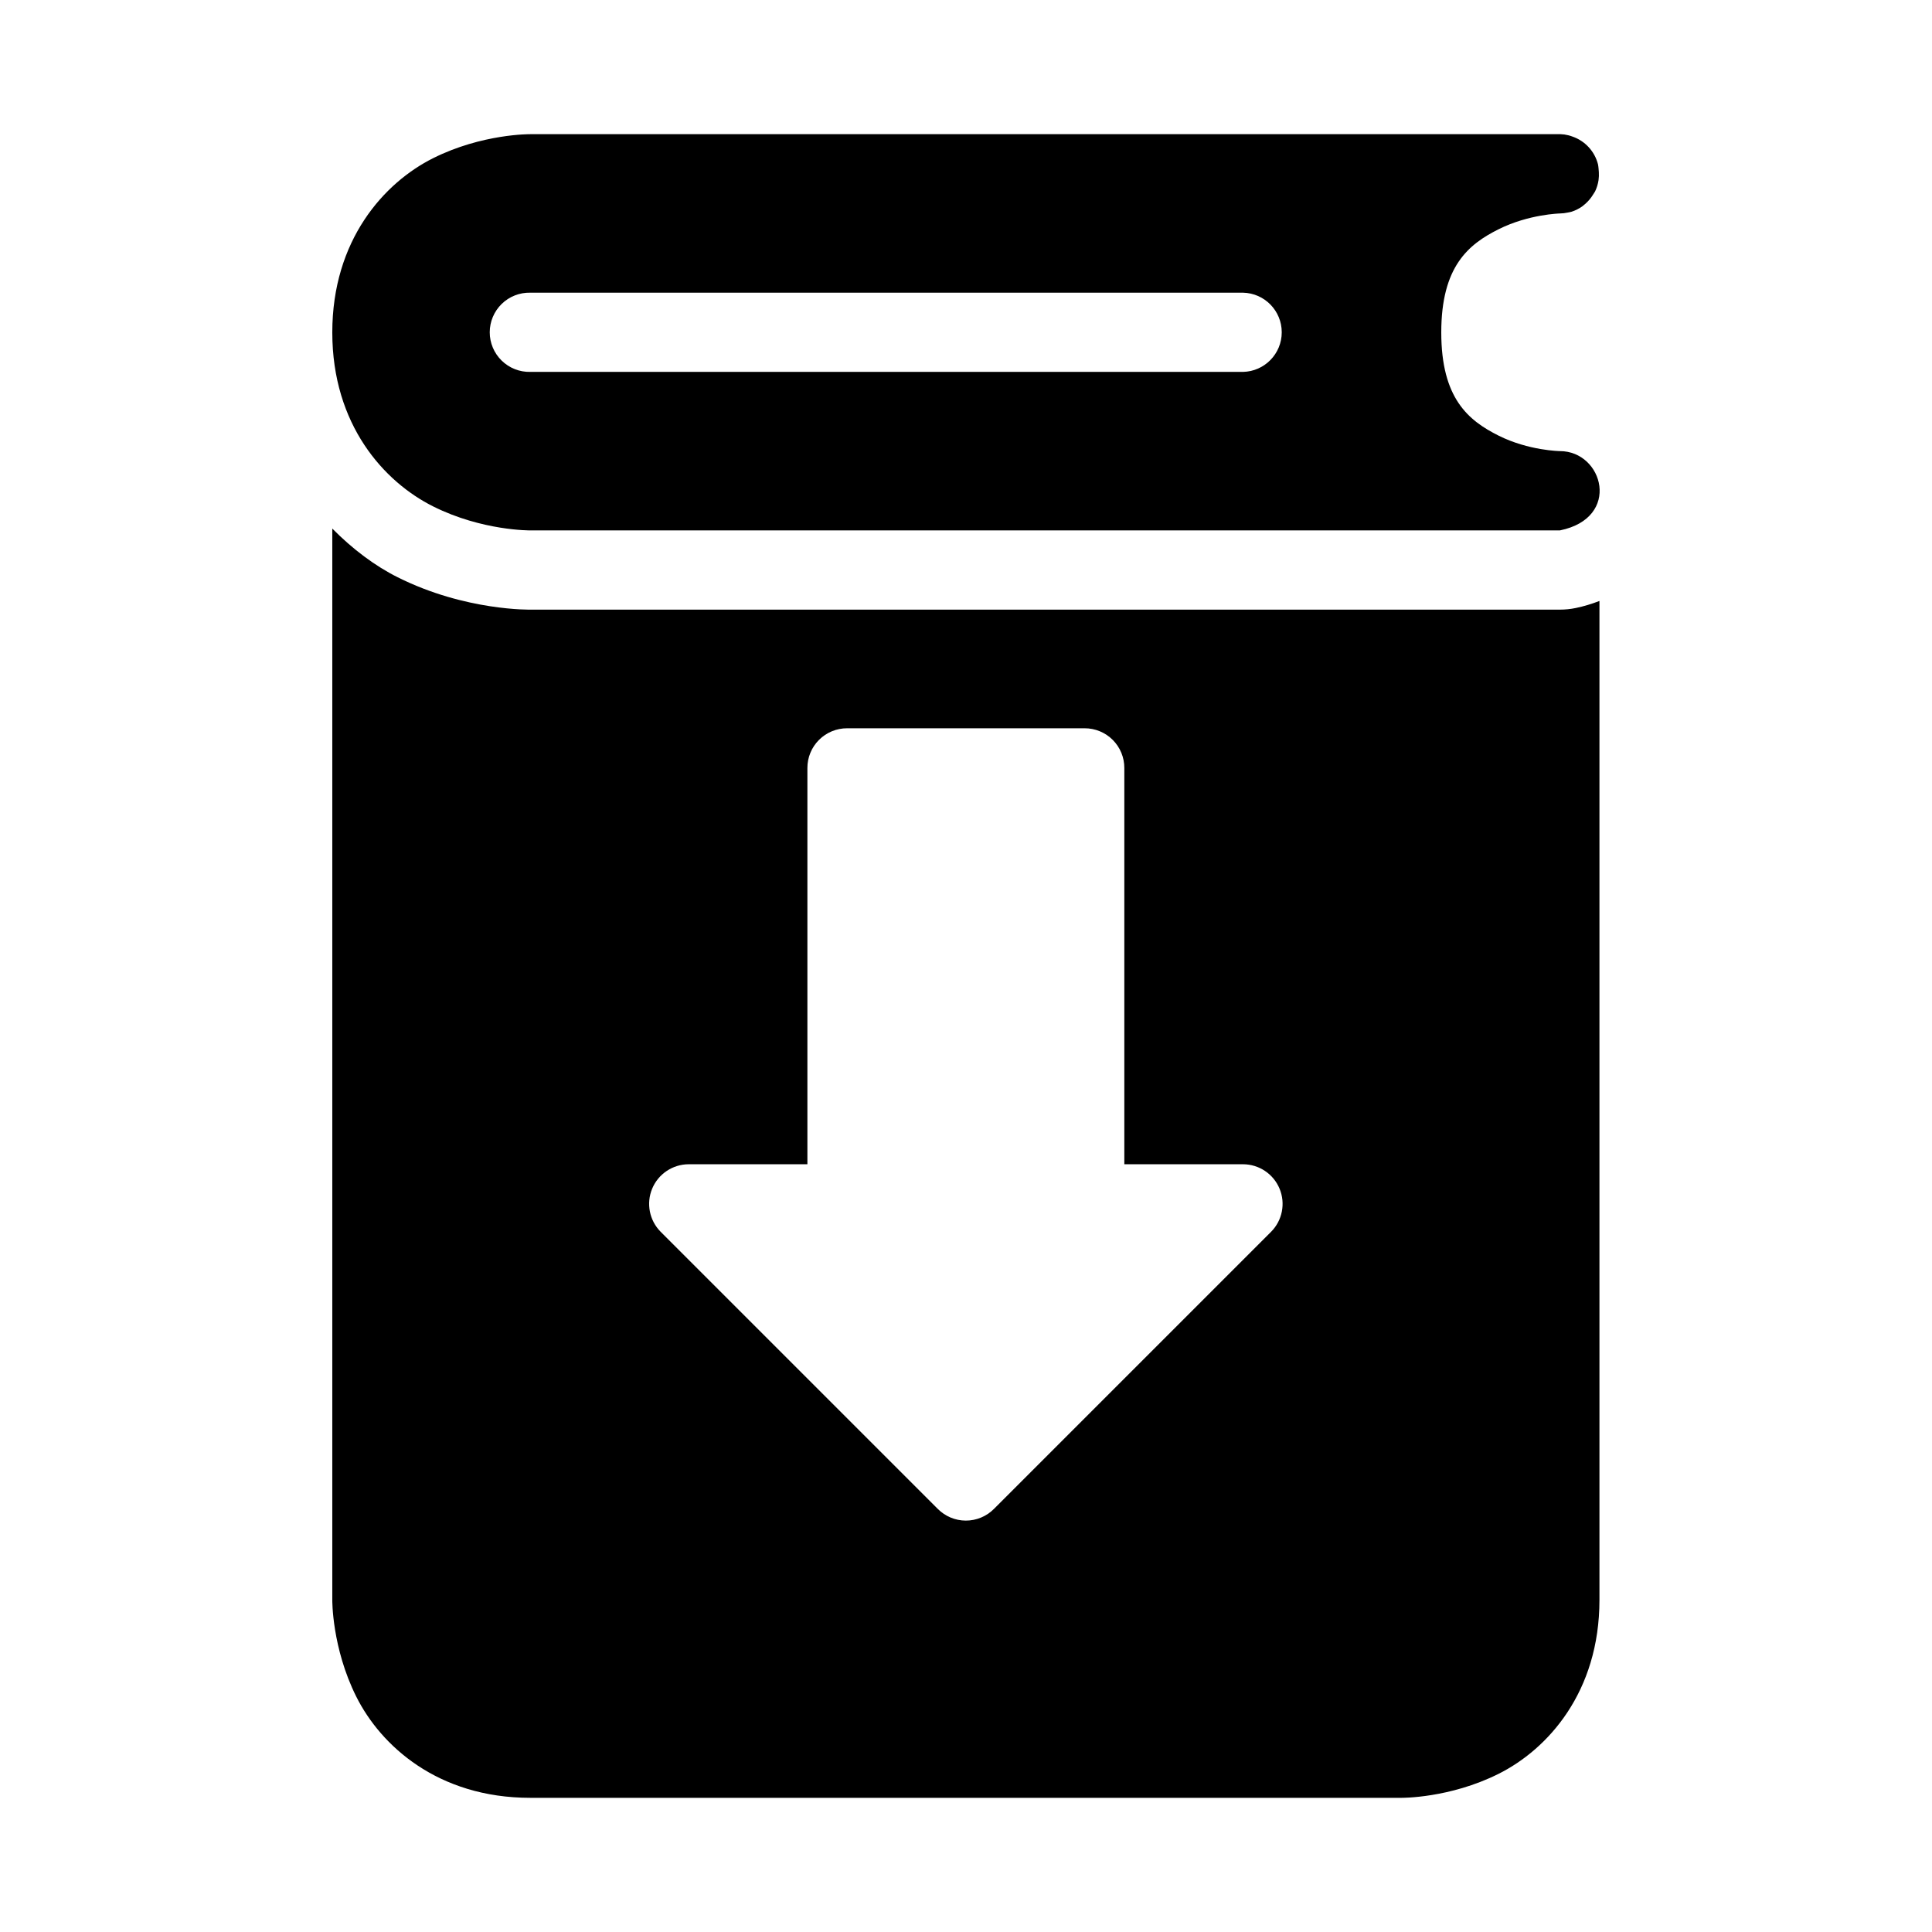
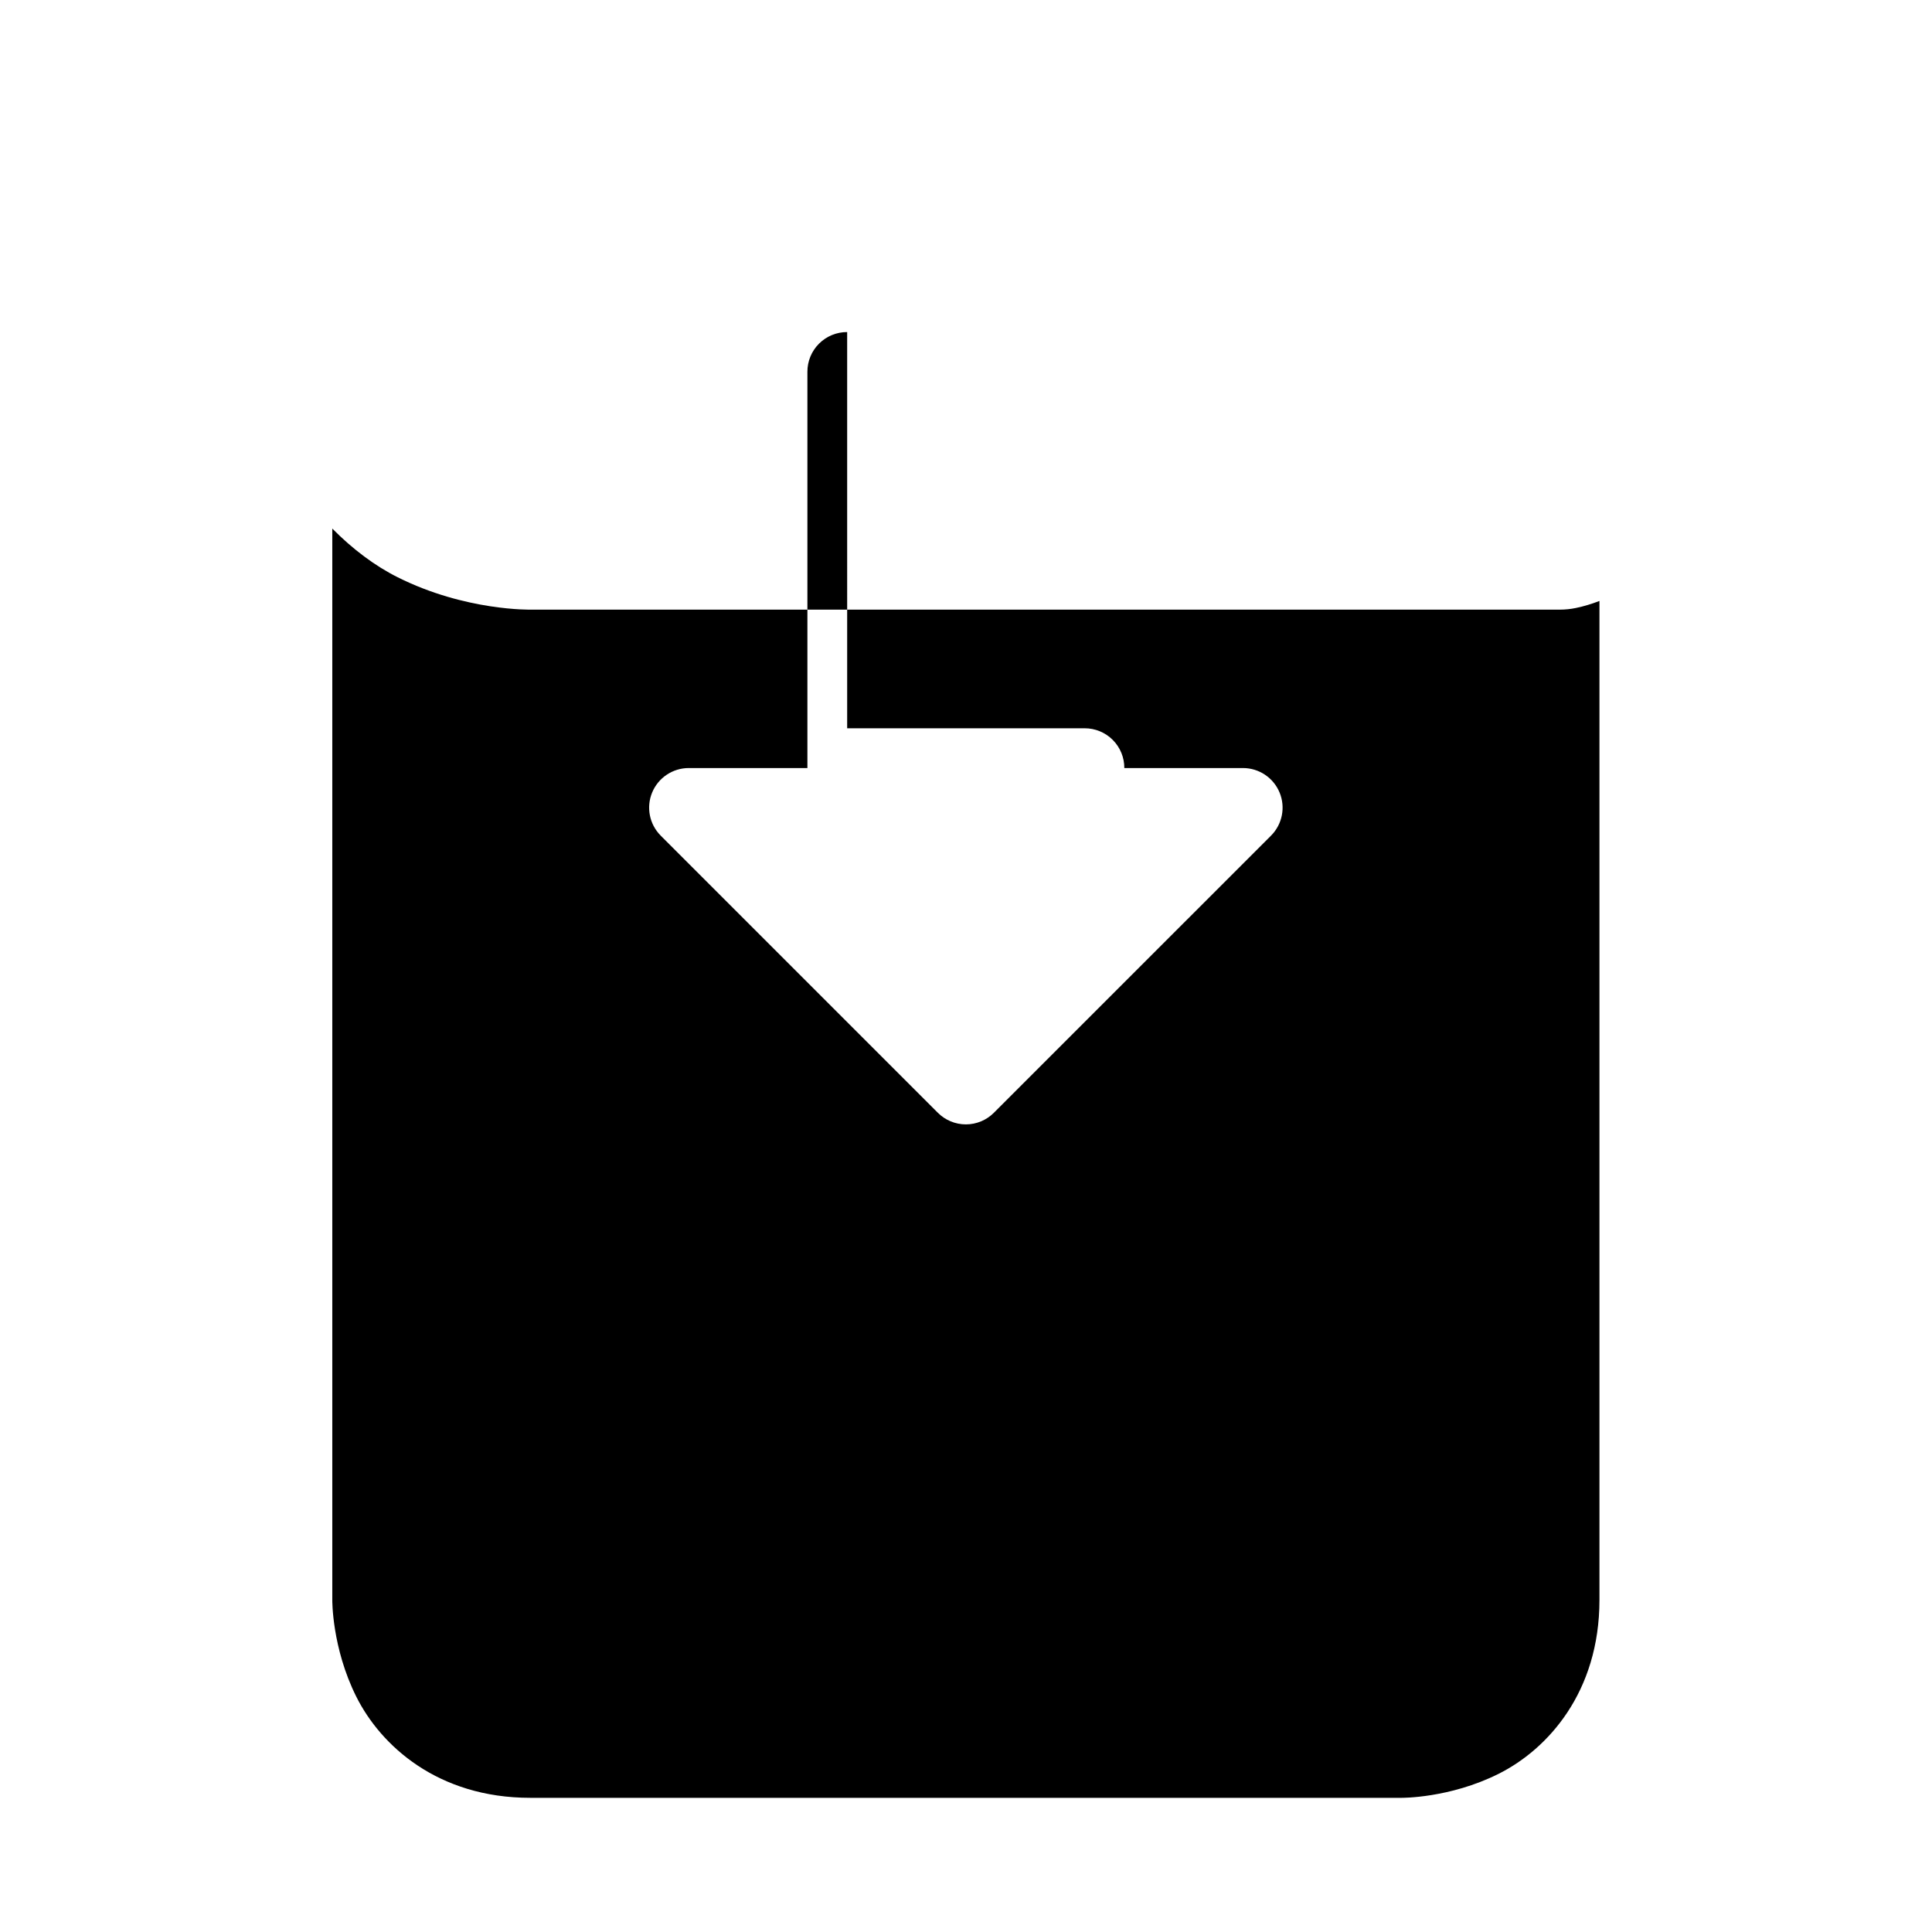
<svg xmlns="http://www.w3.org/2000/svg" fill="#000000" width="800px" height="800px" version="1.1" viewBox="144 144 512 512">
  <g>
-     <path d="m232.06 284.07v283.91s-0.145 12.645 6.356 25.645 21.613 26.816 46.105 26.816h230.89s12.727 0.145 25.727-6.356 26.734-21.617 26.734-46.105v-264.72c-2.059 0.789-4.16 1.434-6.273 1.867-1.383 0.285-2.793 0.43-4.203 0.43h-272.63s-17.352 0.438-35.363-8.57c-6.031-3.012-11.949-7.453-17.344-12.914zm136.45 52.93h62.914c2.797-0.008 5.484 1.098 7.461 3.078 1.98 1.977 3.086 4.664 3.074 7.461v105h31.449c4.238 0.004 8.059 2.555 9.688 6.469 1.629 3.914 0.742 8.422-2.246 11.43l-73.453 73.449c-1.969 1.977-4.641 3.086-7.43 3.086s-5.465-1.109-7.434-3.086l-73.449-73.449c-2.988-3.004-3.875-7.508-2.254-11.422 1.625-3.91 5.438-6.465 9.672-6.477h31.469v-105c-0.012-2.797 1.098-5.484 3.074-7.461 1.98-1.98 4.664-3.086 7.465-3.078z" />
-     <path d="m284.52 179.56s-12.73-0.145-25.73 6.356-26.73 21.695-26.73 46.184c0 24.492 13.73 39.605 26.73 46.105s25.73 6.356 25.73 6.356h272.88c16.383-3.34 11.477-21.004 0-21.012 0 0-8.266-0.105-16.258-4.102-7.992-3.996-15.191-9.852-15.191-27.348 0-17.492 7.199-23.348 15.191-27.344 7.992-4 16.258-4.184 16.258-4.184 0.703-0.008 1.402-0.098 2.09-0.246 0.344-0.059 0.695-0.129 1.027-0.227 0.992-0.324 1.93-0.793 2.785-1.395 0.297-0.219 0.57-0.449 0.84-0.695 0.789-0.695 1.465-1.5 2.012-2.398 0.195-0.273 0.387-0.57 0.551-0.863 0.461-0.953 0.77-1.965 0.926-3.012 0.094-0.691 0.125-1.395 0.082-2.09-0.012-0.34-0.039-0.691-0.082-1.027-0.035-0.363-0.074-0.707-0.145-1.066-0.879-3.449-3.453-6.238-6.828-7.379-0.676-0.254-1.375-0.426-2.09-0.531-0.332-0.043-0.668-0.07-1.004-0.082h-0.164zm0 42.004h188.89c5.707 0.125 10.266 4.789 10.266 10.496s-4.559 10.367-10.266 10.496h-188.89c-2.824 0.062-5.555-1.016-7.574-2.992-2.019-1.973-3.16-4.68-3.16-7.504s1.141-5.531 3.16-7.508c2.019-1.973 4.75-3.051 7.574-2.988z" />
+     <path d="m232.06 284.07v283.91s-0.145 12.645 6.356 25.645 21.613 26.816 46.105 26.816h230.89s12.727 0.145 25.727-6.356 26.734-21.617 26.734-46.105v-264.72c-2.059 0.789-4.16 1.434-6.273 1.867-1.383 0.285-2.793 0.43-4.203 0.43h-272.63s-17.352 0.438-35.363-8.57c-6.031-3.012-11.949-7.453-17.344-12.914zm136.45 52.93h62.914c2.797-0.008 5.484 1.098 7.461 3.078 1.98 1.977 3.086 4.664 3.074 7.461h31.449c4.238 0.004 8.059 2.555 9.688 6.469 1.629 3.914 0.742 8.422-2.246 11.43l-73.453 73.449c-1.969 1.977-4.641 3.086-7.43 3.086s-5.465-1.109-7.434-3.086l-73.449-73.449c-2.988-3.004-3.875-7.508-2.254-11.422 1.625-3.91 5.438-6.465 9.672-6.477h31.469v-105c-0.012-2.797 1.098-5.484 3.074-7.461 1.98-1.98 4.664-3.086 7.465-3.078z" />
  </g>
</svg>